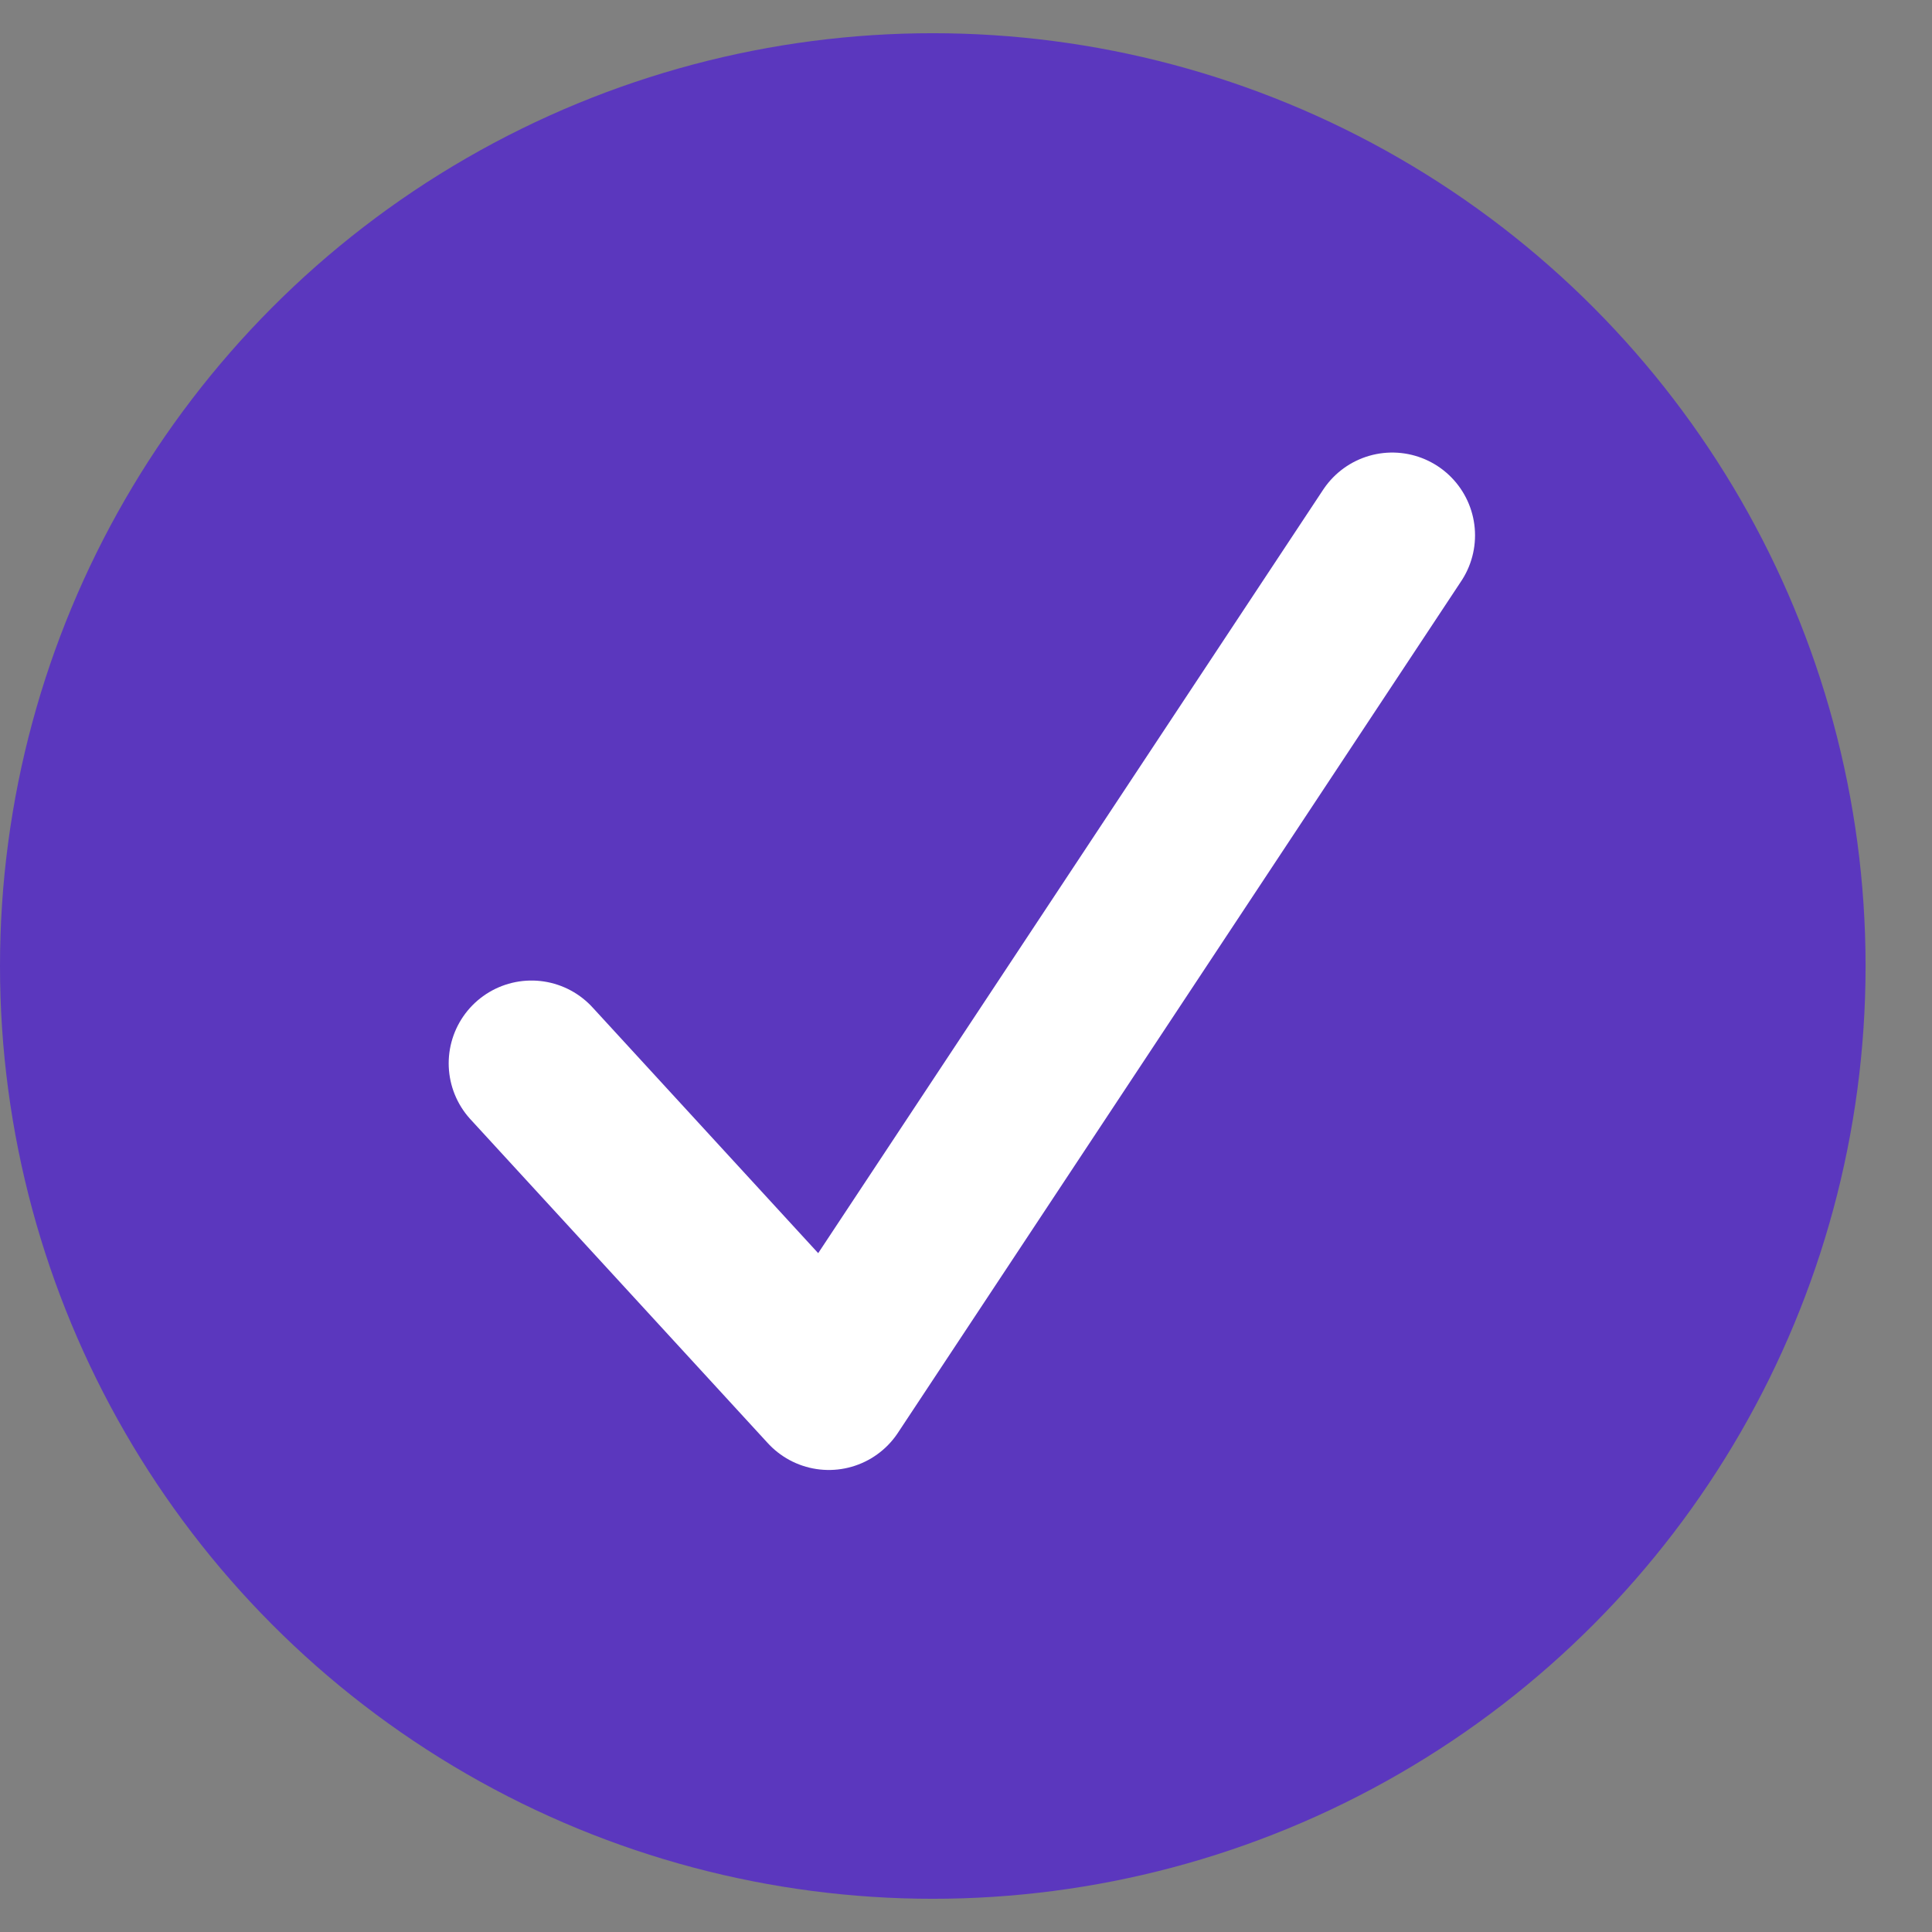
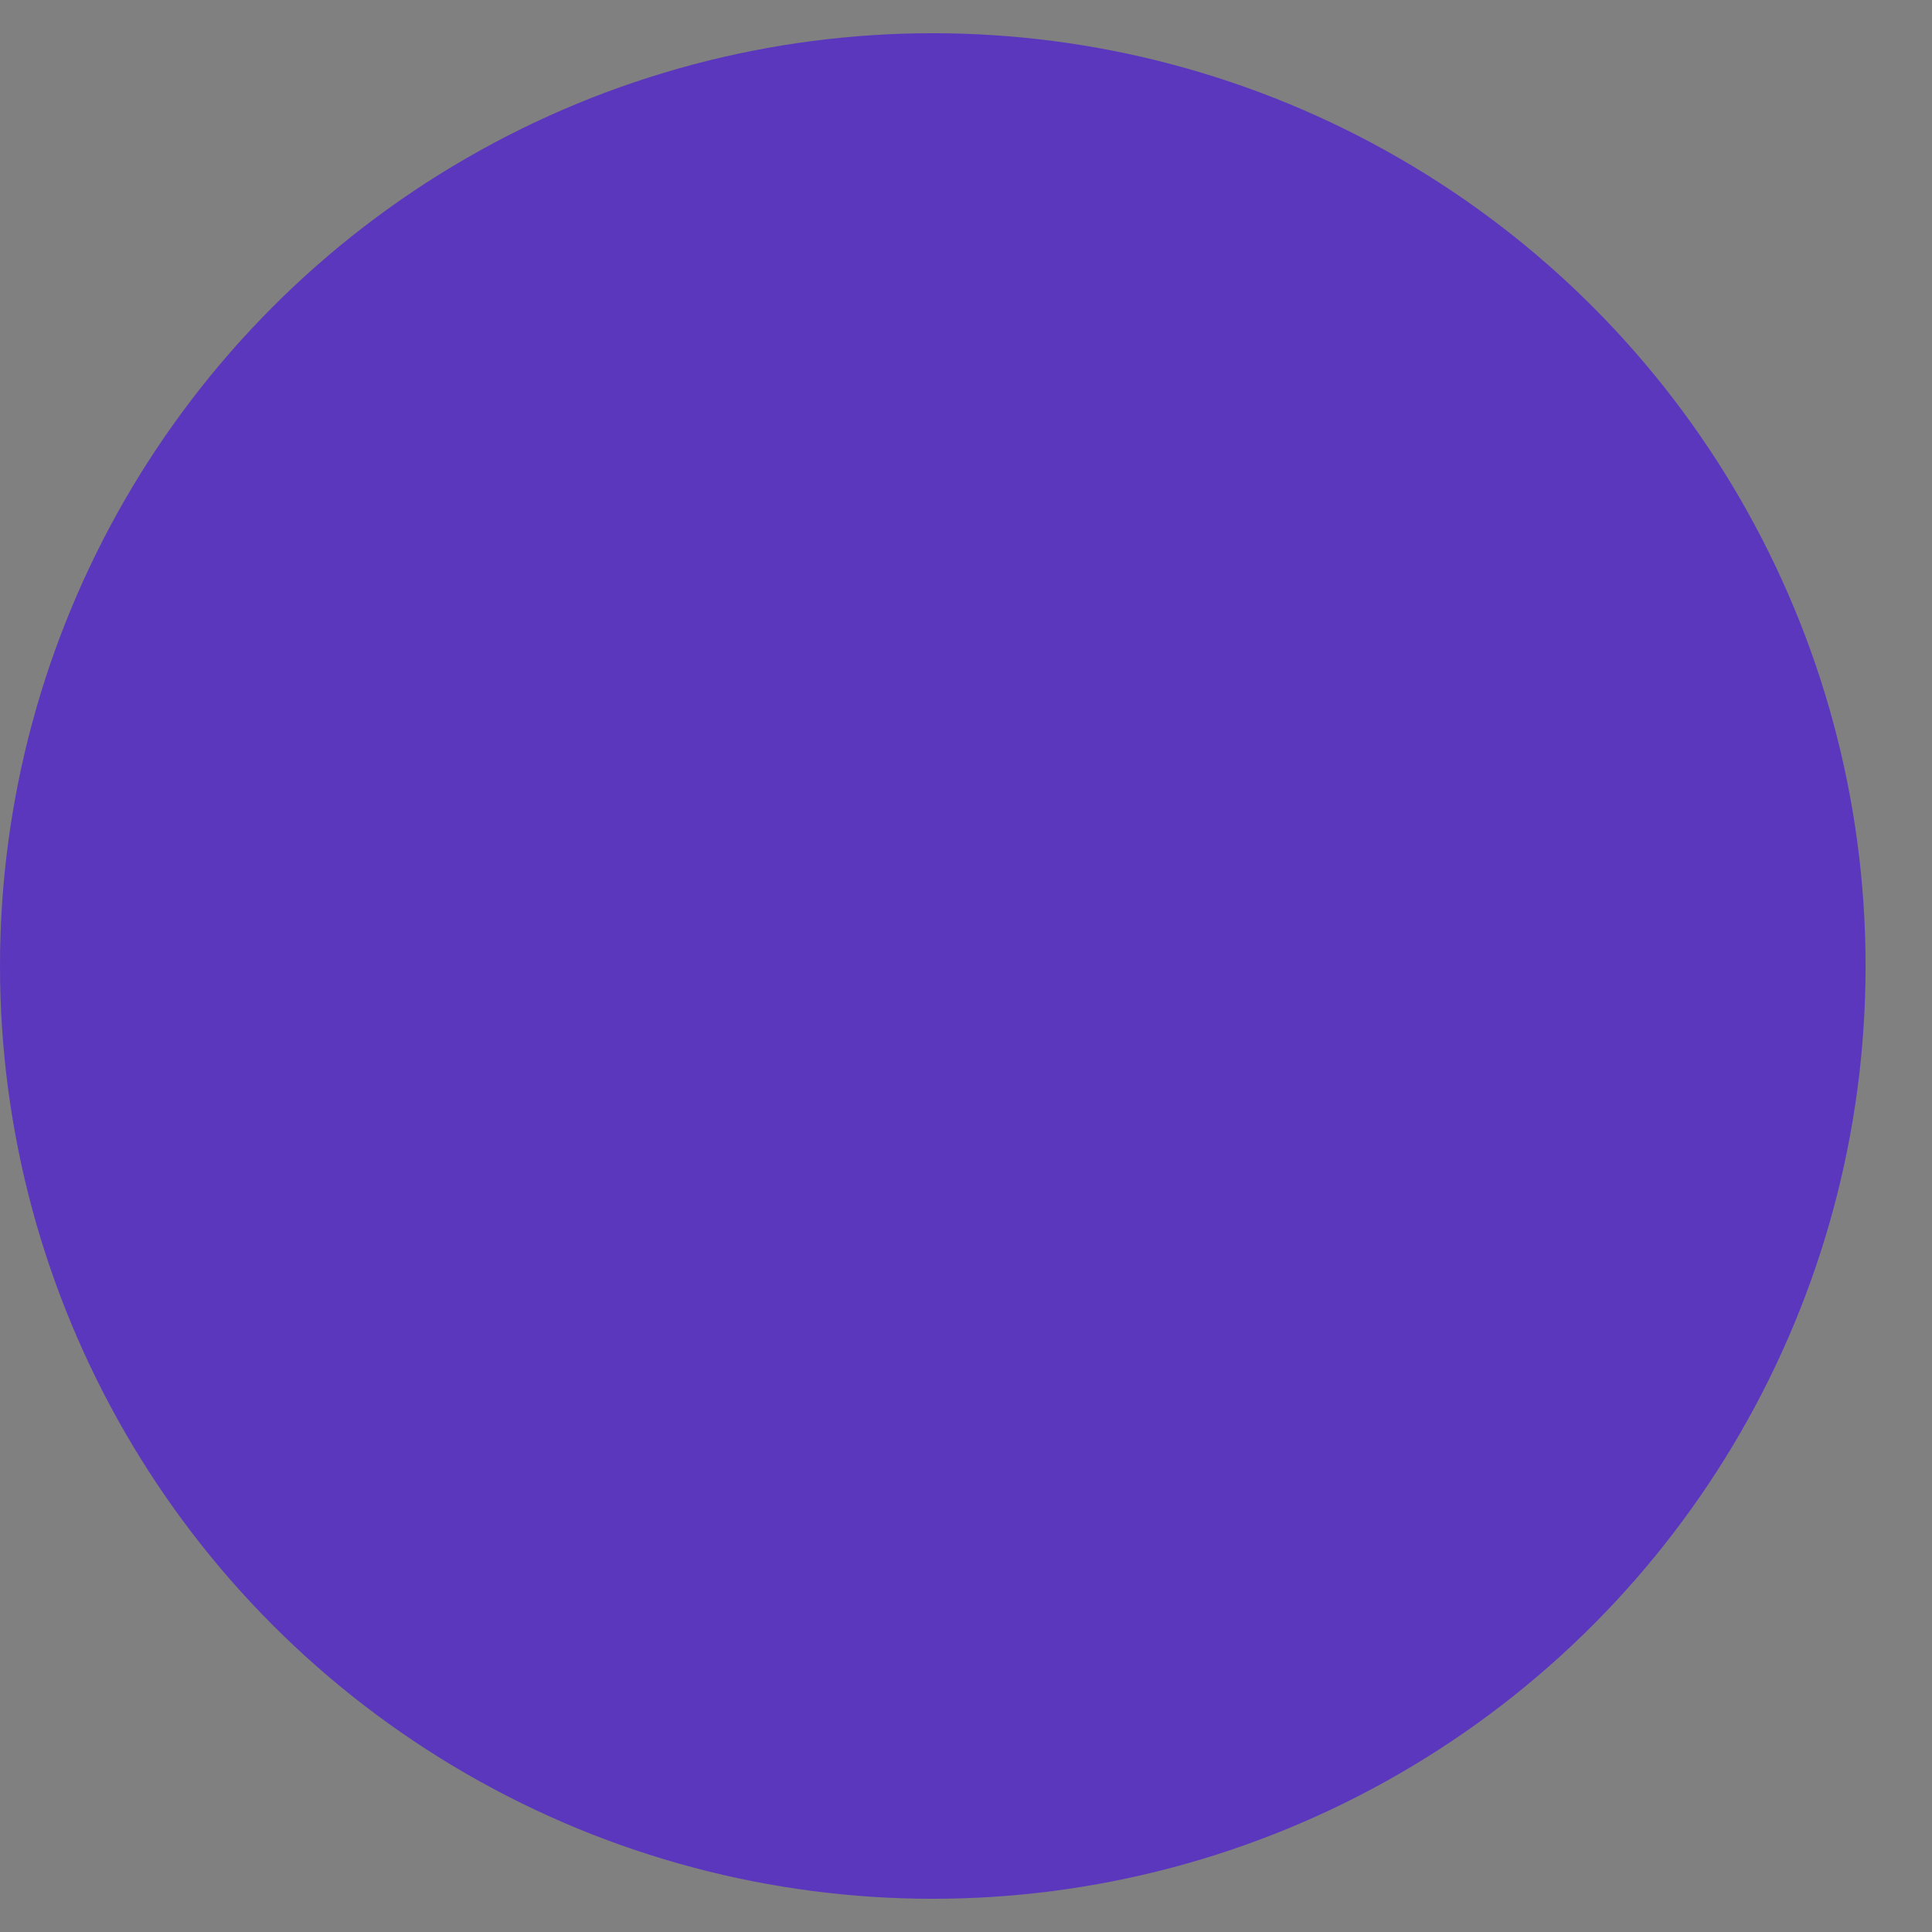
<svg xmlns="http://www.w3.org/2000/svg" width="21" height="21" viewBox="0 0 21 21" fill="none">
  <rect x="0" y="0" width="21" height="21" fill="#808080" stroke="none" />
  <circle cx="10.139" cy="10.5" r="10.139" fill="#5B37BE" />
-   <path d="M5.777 11.558L9.009 15.078L15.133 5.819" stroke="white" stroke-width="1.8" stroke-linecap="round" stroke-linejoin="round" />
</svg>